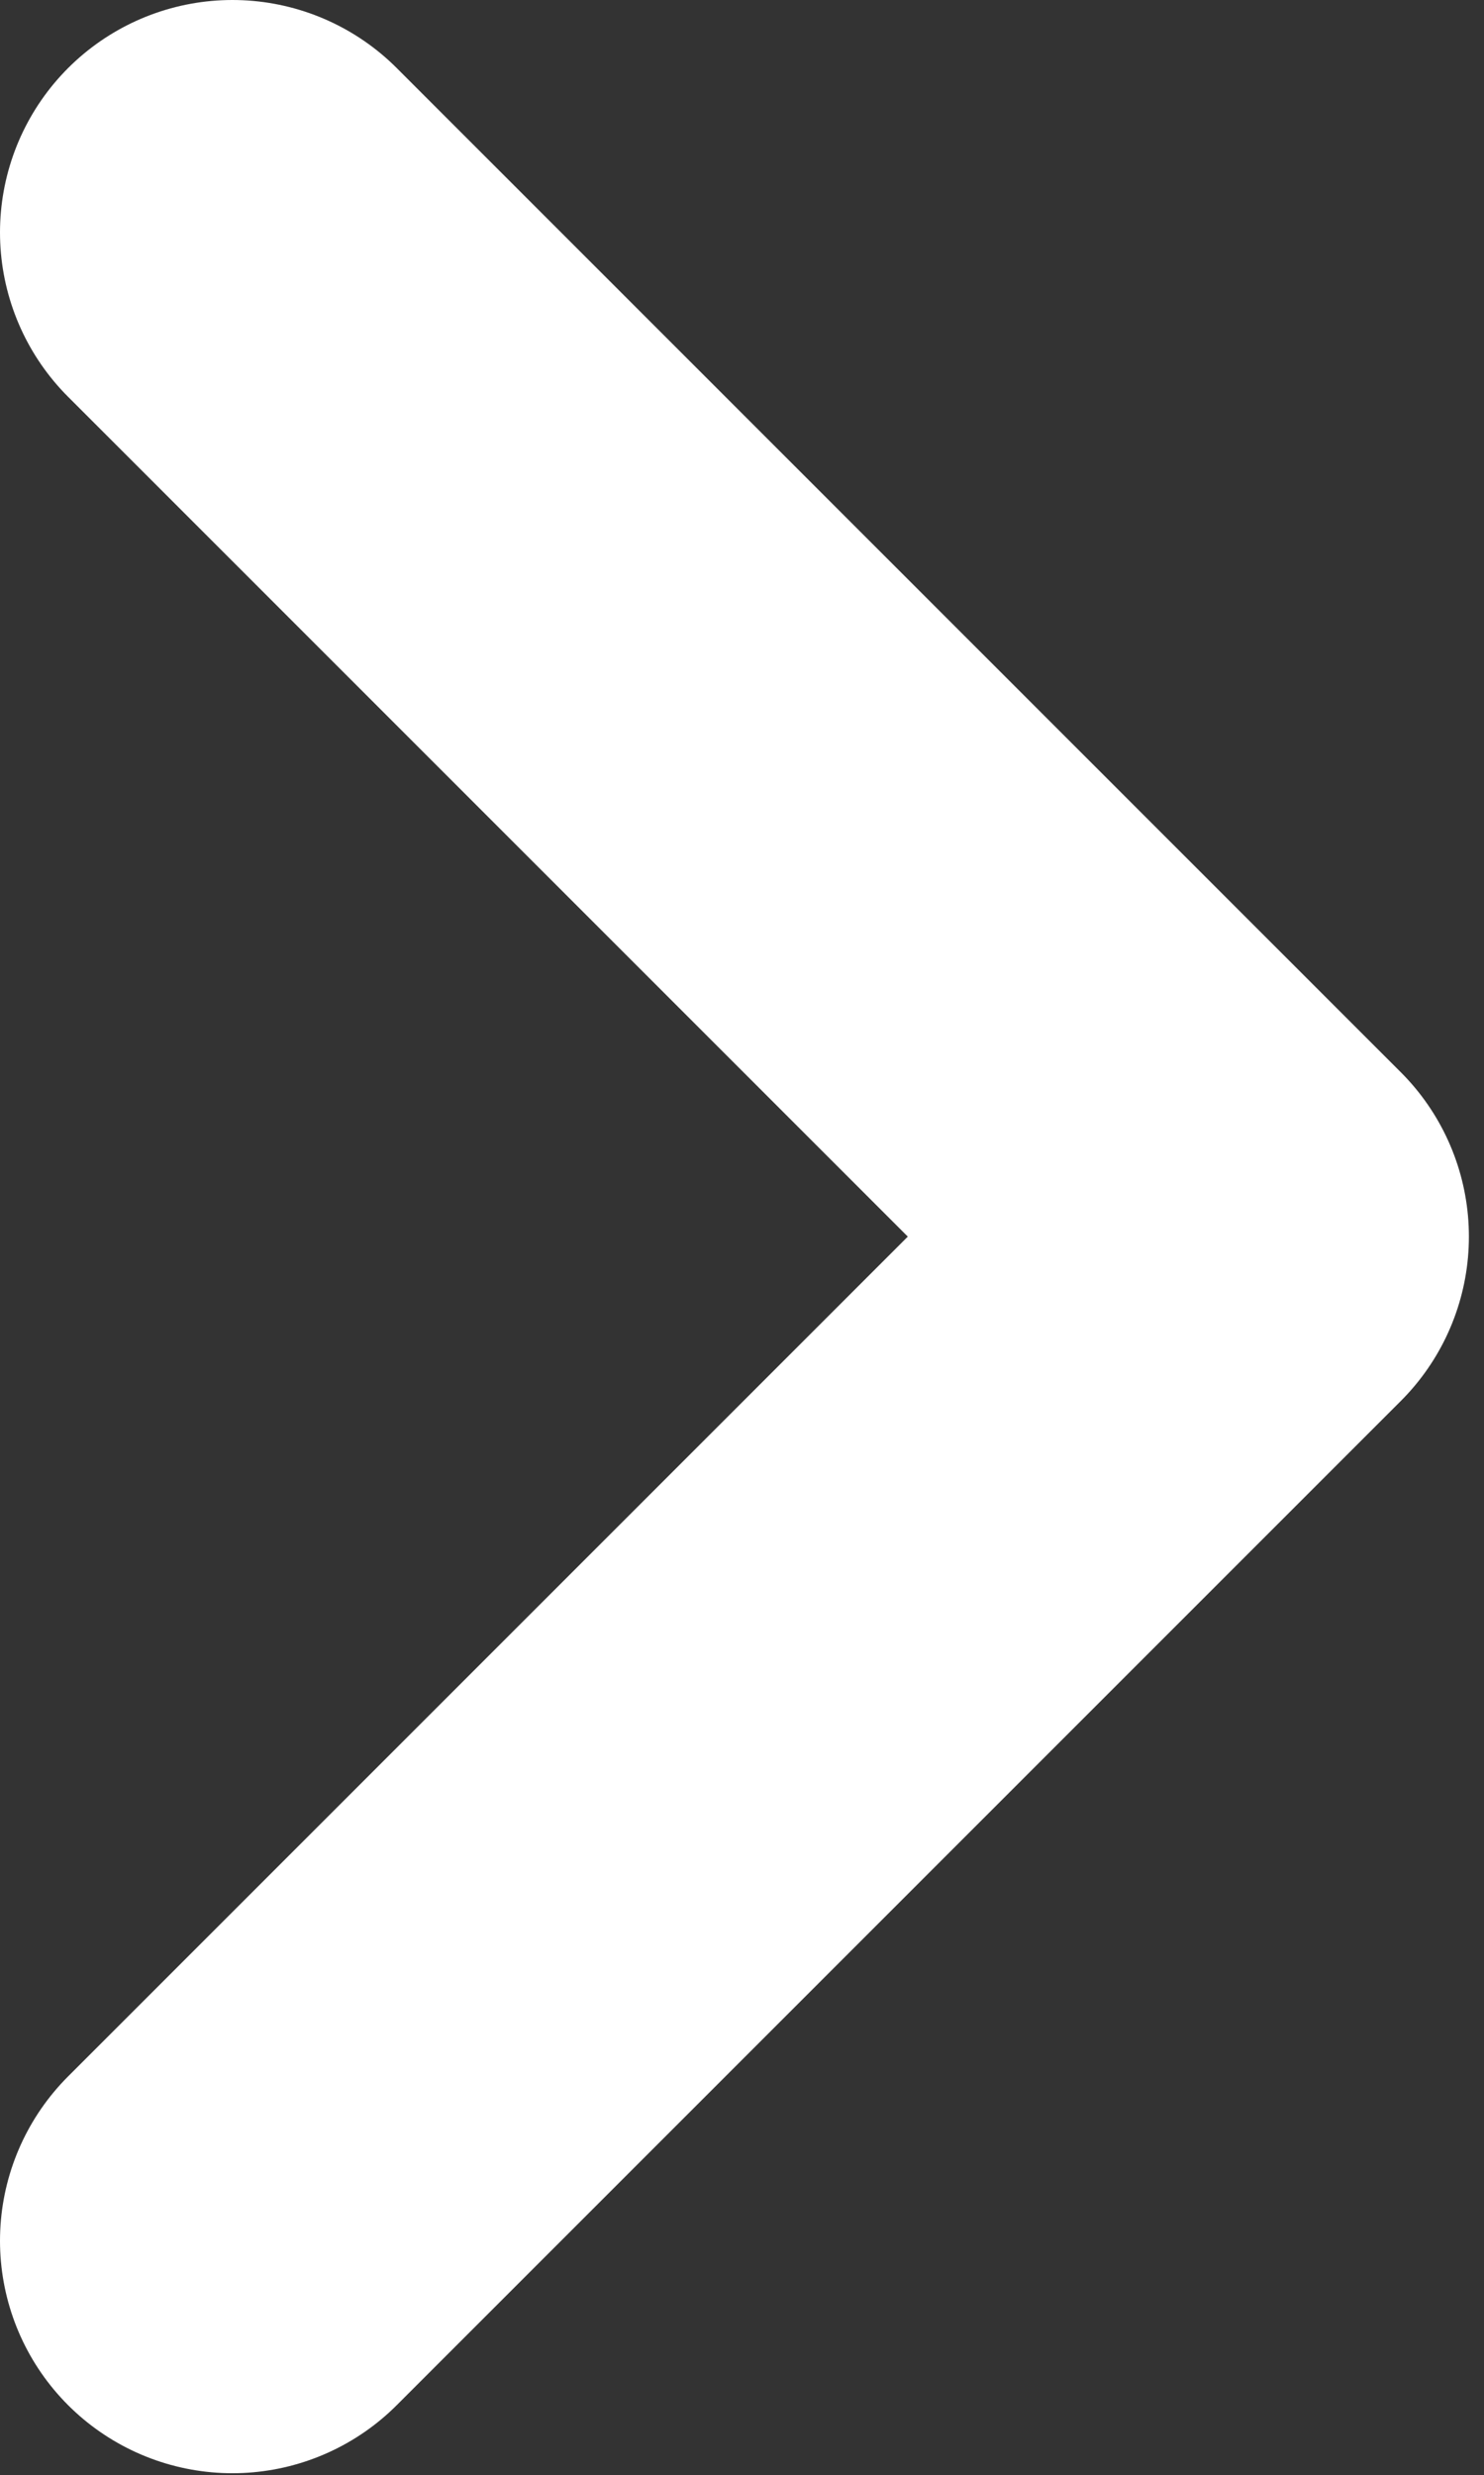
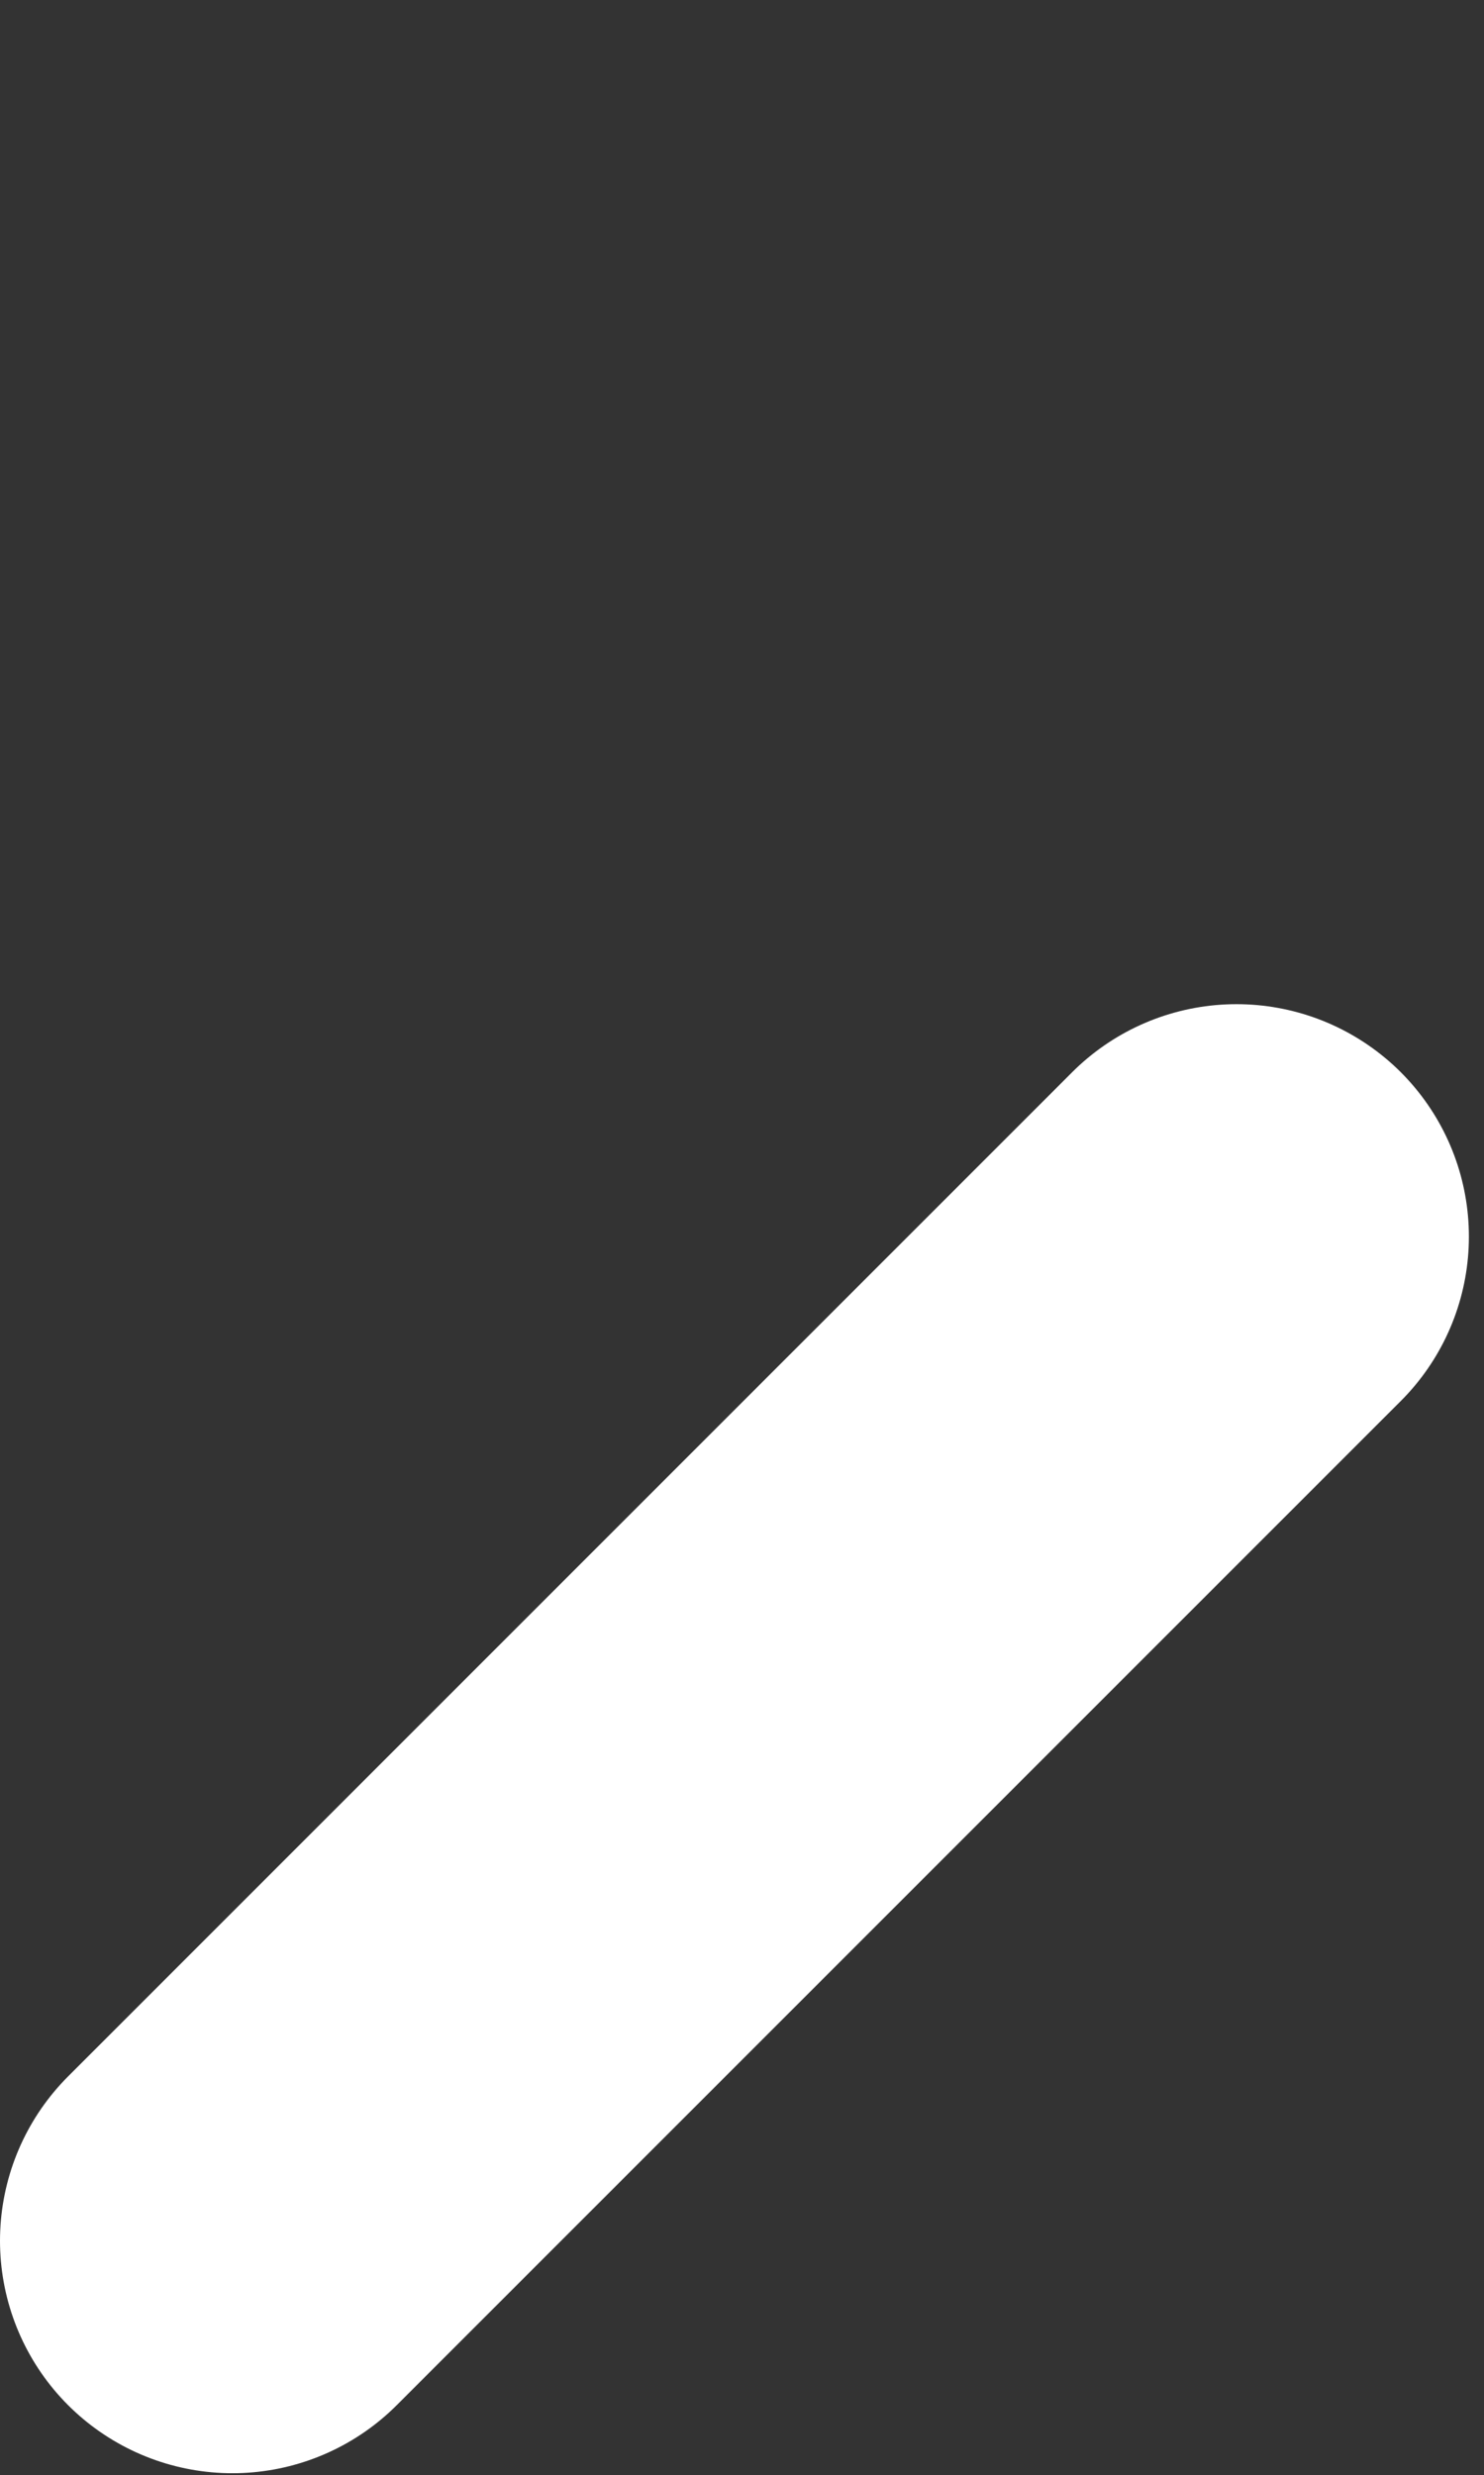
<svg xmlns="http://www.w3.org/2000/svg" width="6.385" height="10.648" viewBox="0 0 6.385 10.648" fill="none">
  <rect x="0" y="0" width="6.385" height="10.648" fill="#333333" stroke="none" />
  <defs />
-   <path id="矢量 502" d="M1 9.64L5.32 5.32L1 1" stroke="#FFFFFF" stroke-opacity="1" stroke-width="2" stroke-linejoin="round" stroke-linecap="round" />
+   <path id="矢量 502" d="M1 9.64L5.32 5.32" stroke="#FFFFFF" stroke-opacity="1" stroke-width="2" stroke-linejoin="round" stroke-linecap="round" />
</svg>